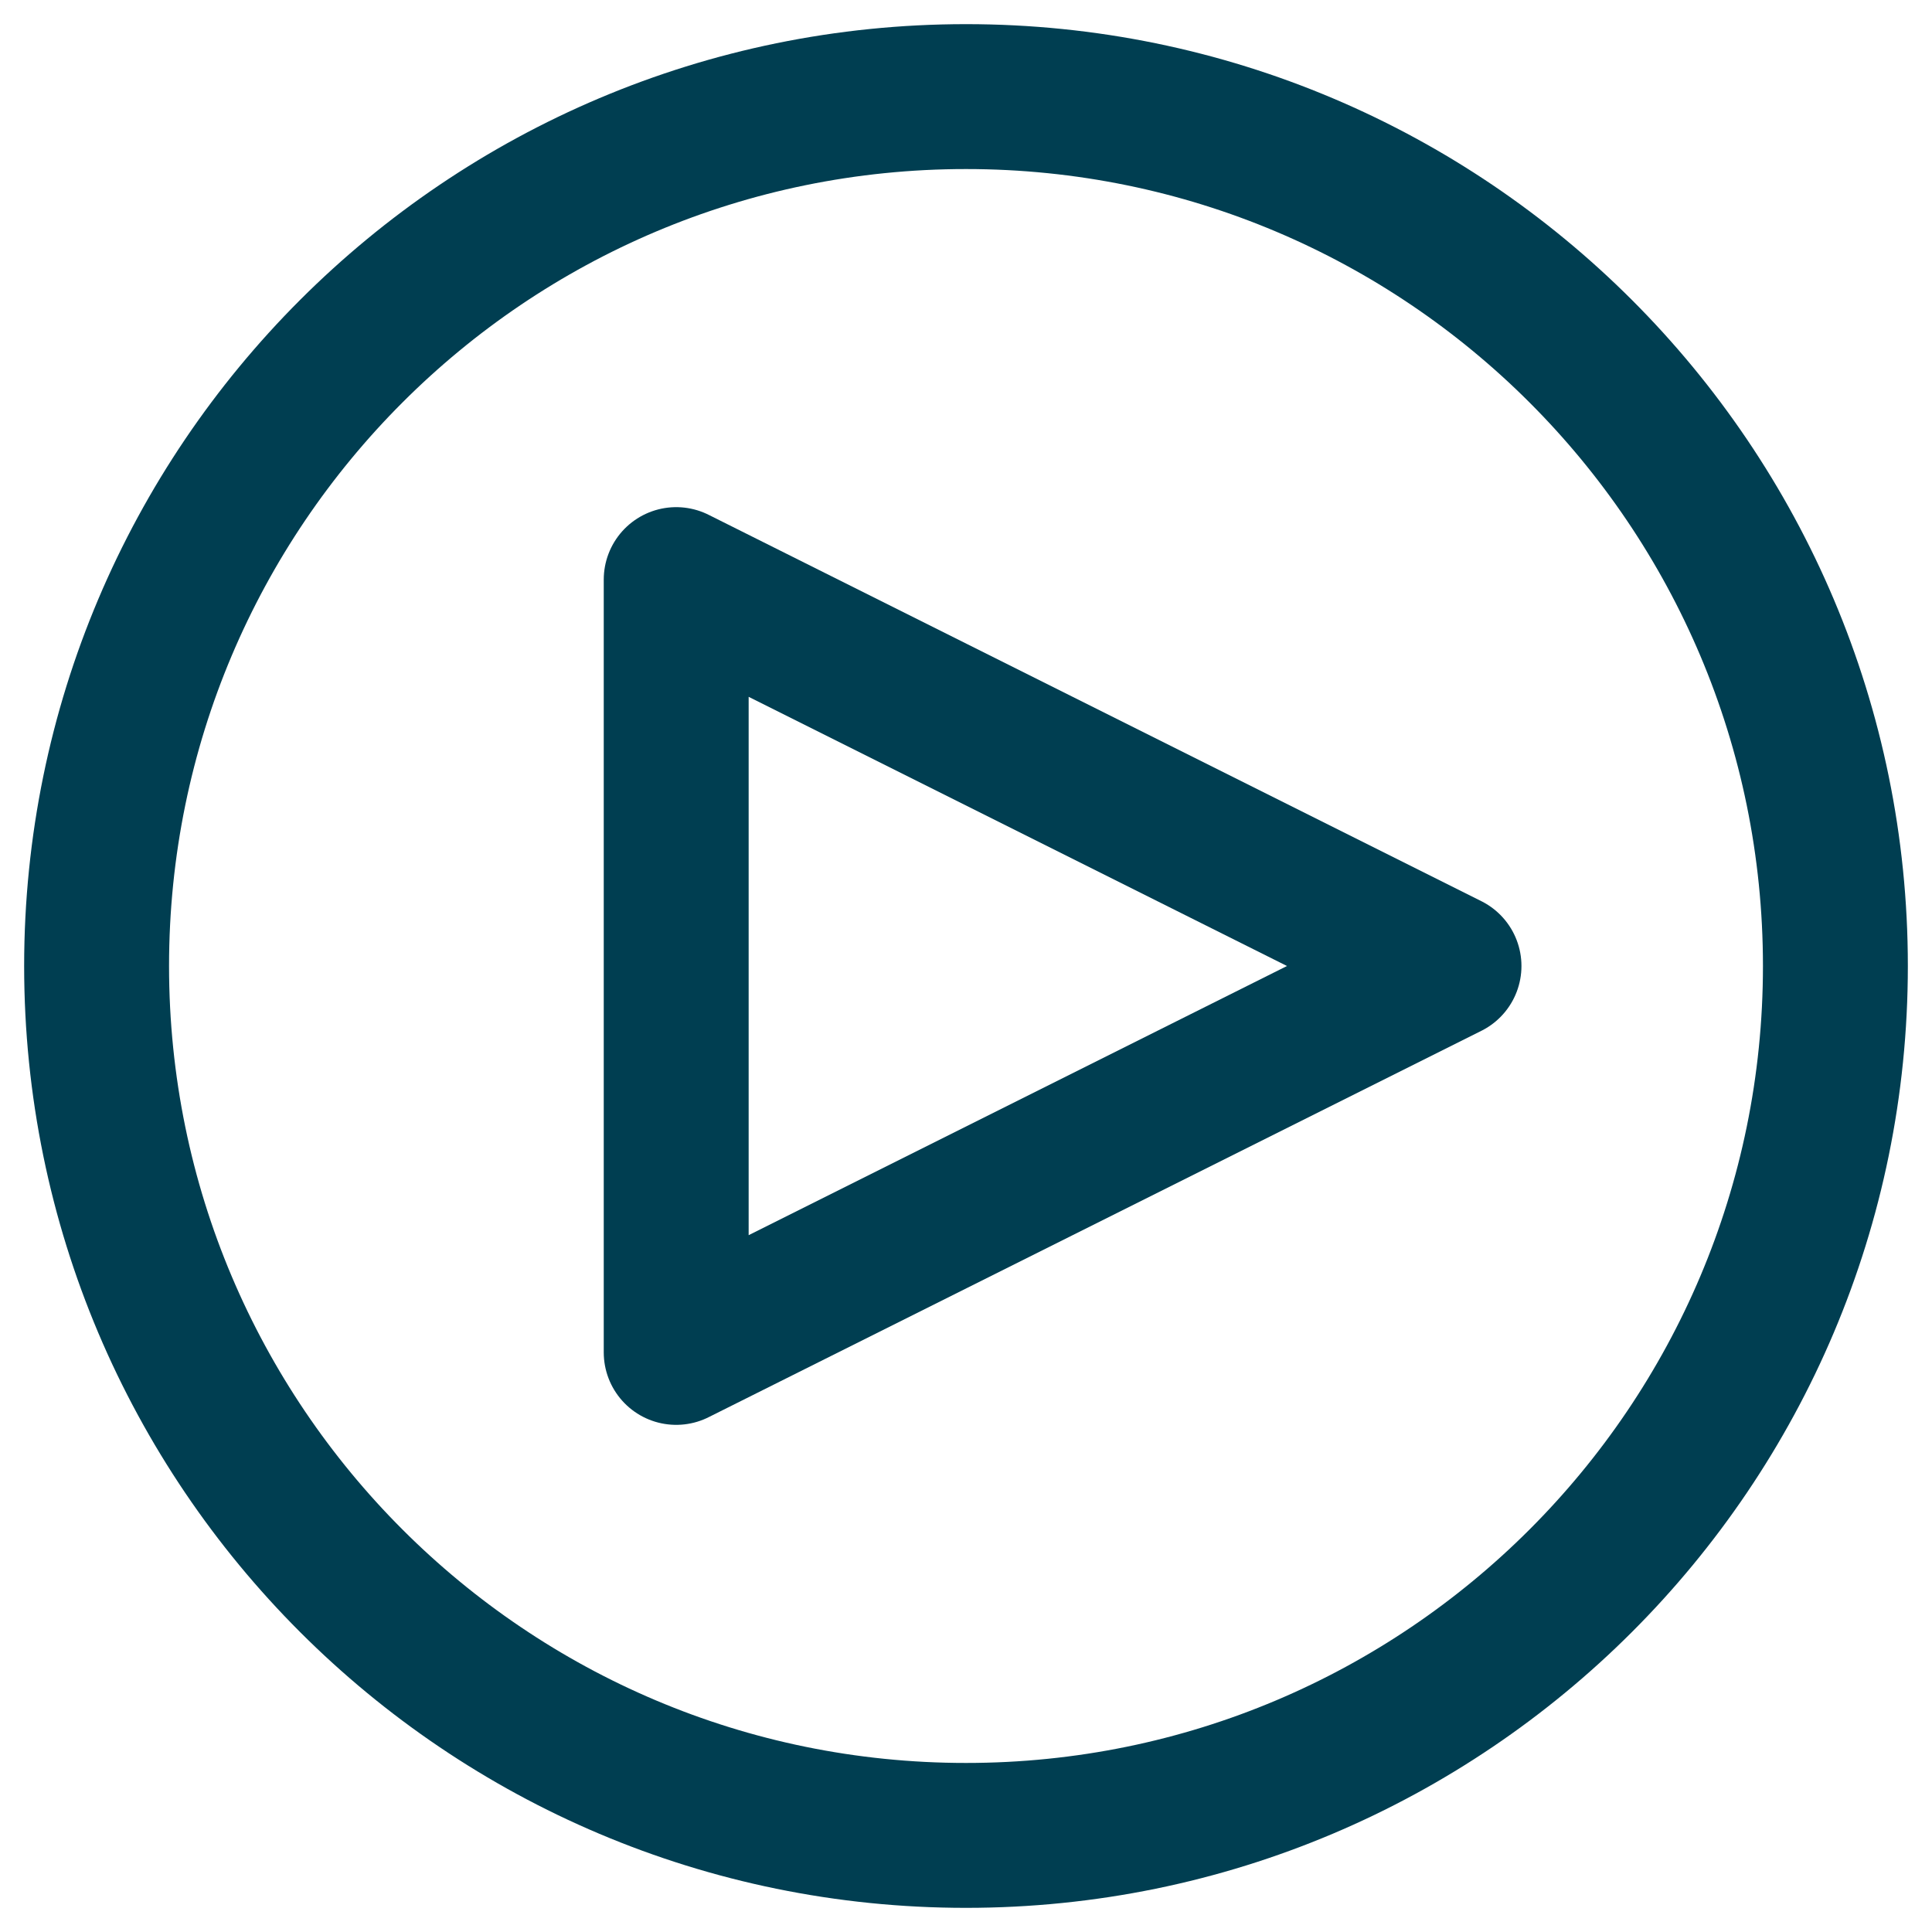
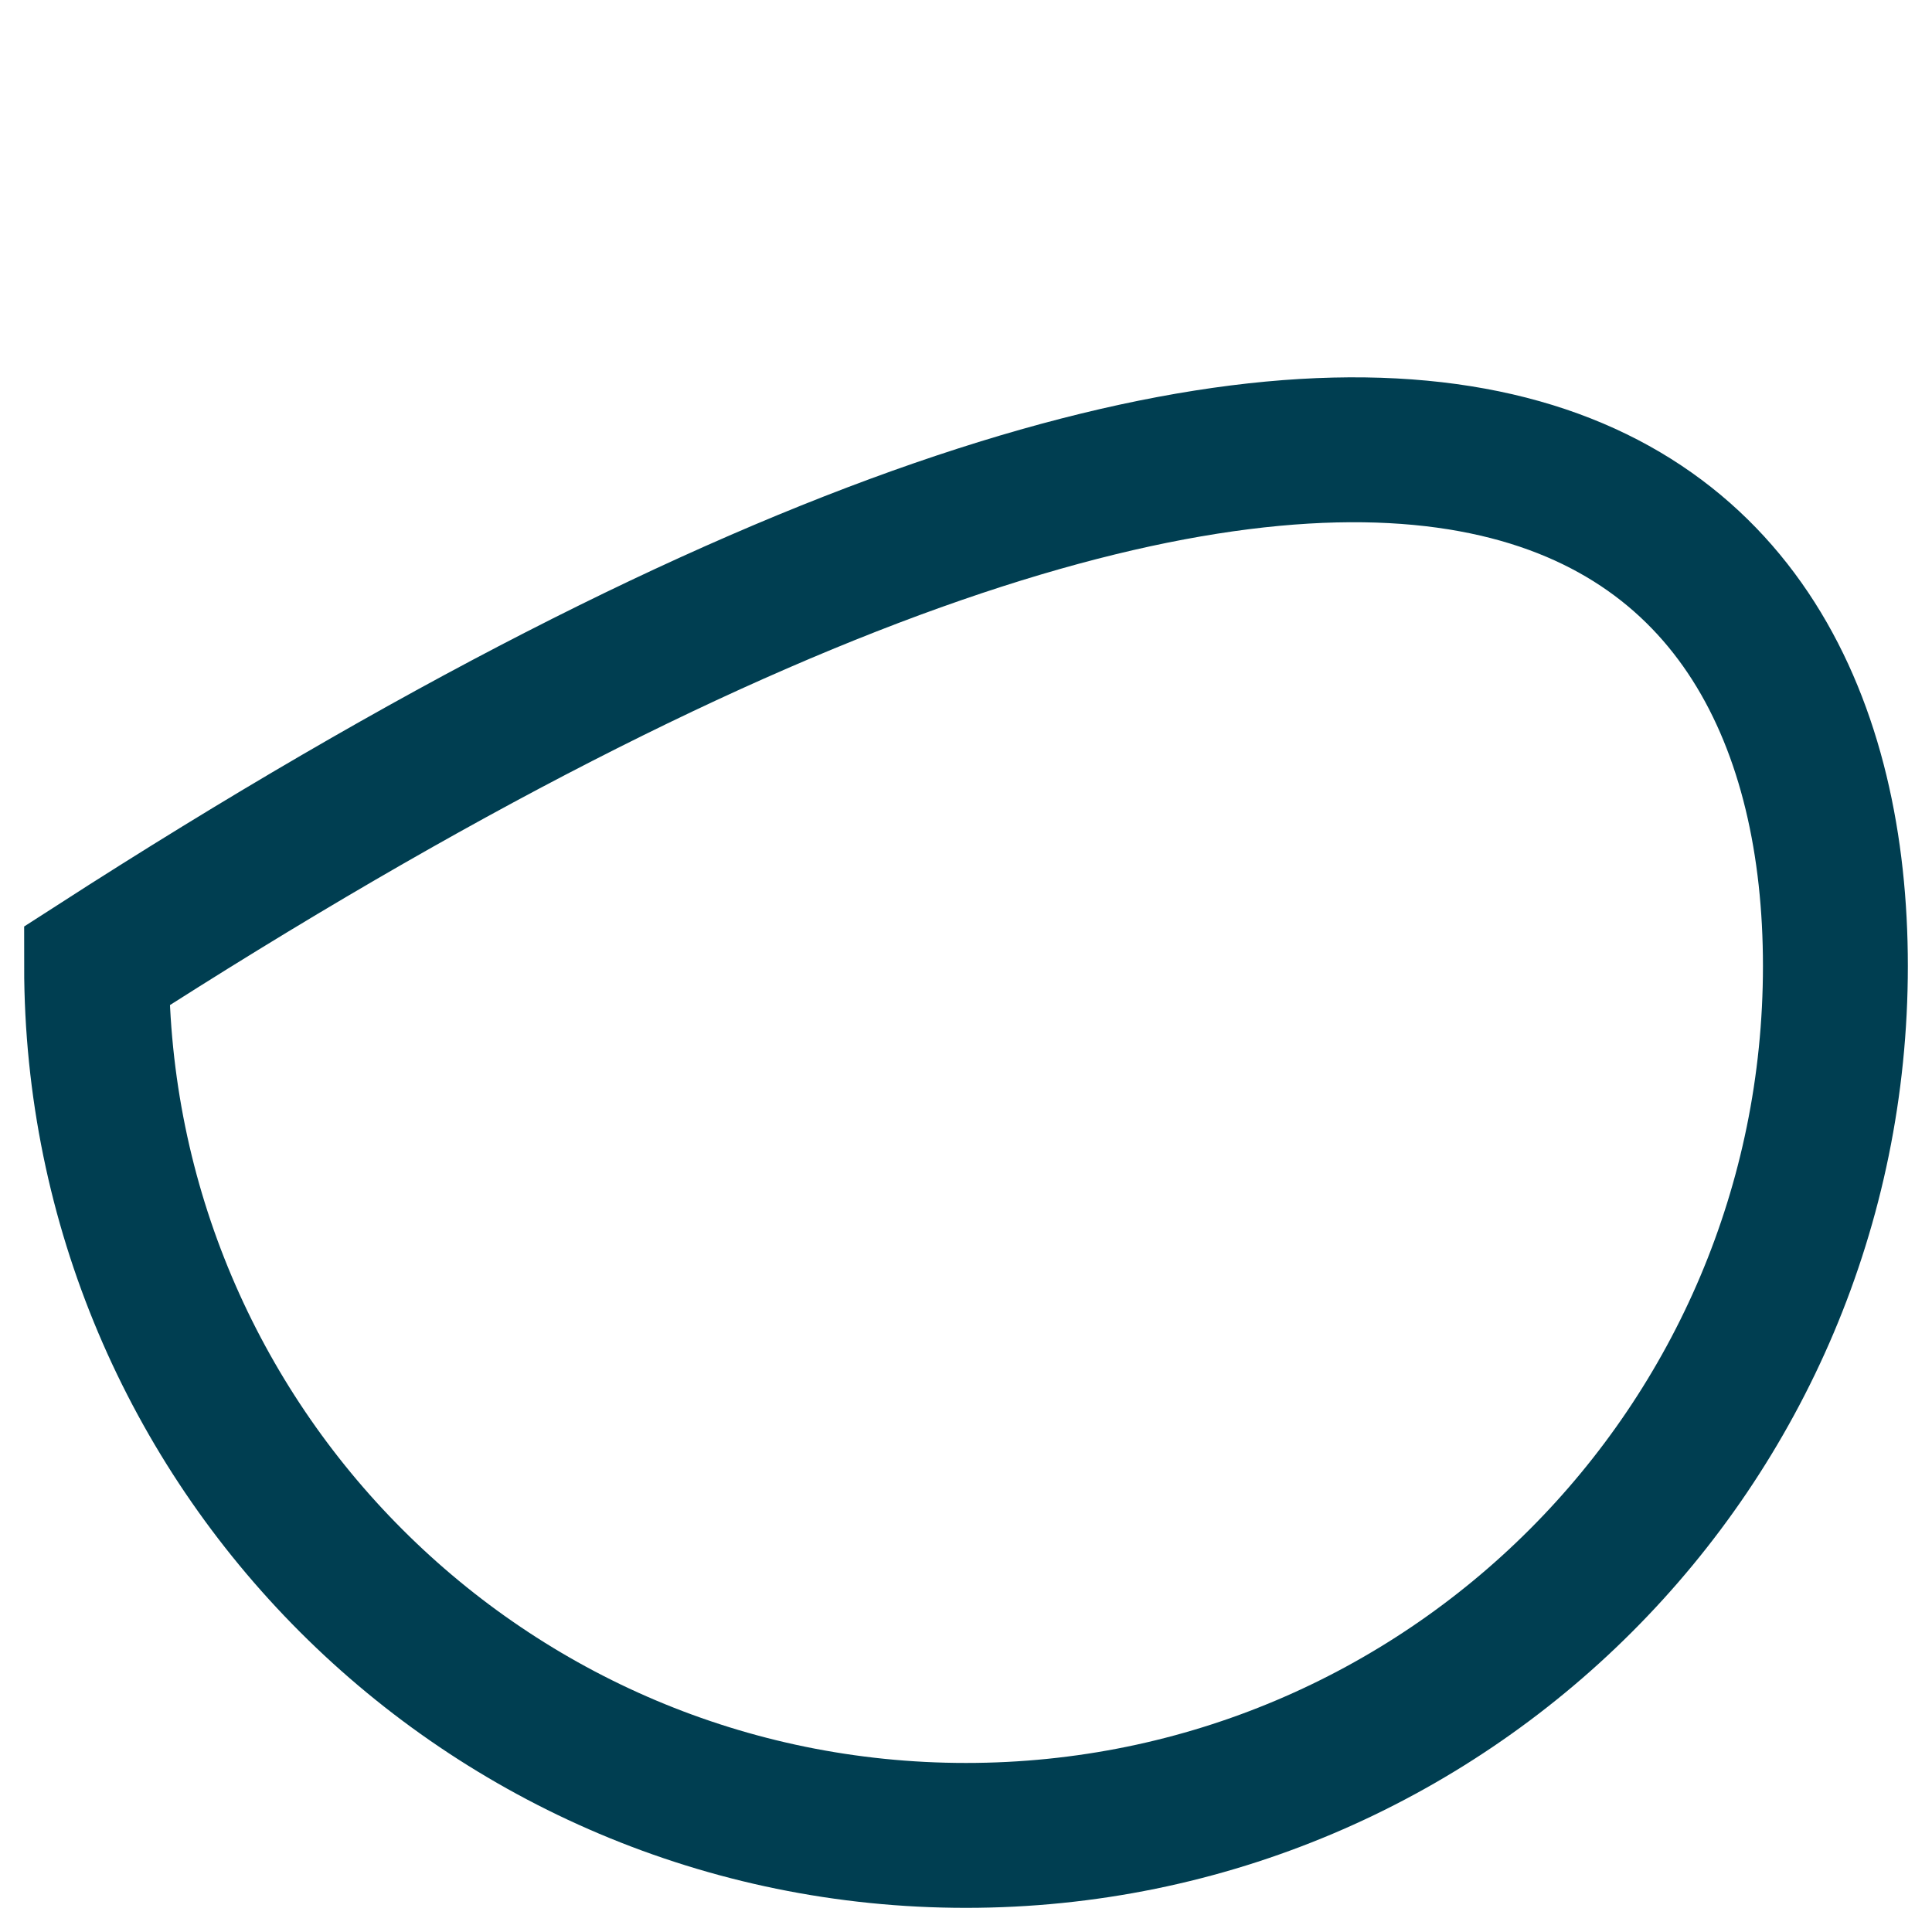
<svg xmlns="http://www.w3.org/2000/svg" width="20px" height="20px" viewBox="0 0 20 20" version="1.1">
  <title>videos_icon_blue</title>
  <g id="Page-1" stroke="none" stroke-width="1" fill="none" fill-rule="evenodd" stroke-linecap="round">
    <g id="videos_icon_blue" transform="translate(1, 1)" stroke="#003E51" stroke-width="1.5">
-       <path d="M18,9 C18,13.971 13.97,18 9,18 C4.03,18 0,13.971 0,9 C0,4.029 4.03,0 9,0 C13.97,0 18,4.029 18,9 Z" id="Stroke-1" />
-       <polygon id="Stroke-3" stroke-linejoin="round" points="14 9 6 5 6 13" />
+       <path d="M18,9 C18,13.971 13.97,18 9,18 C4.03,18 0,13.971 0,9 C13.97,0 18,4.029 18,9 Z" id="Stroke-1" />
    </g>
  </g>
</svg>